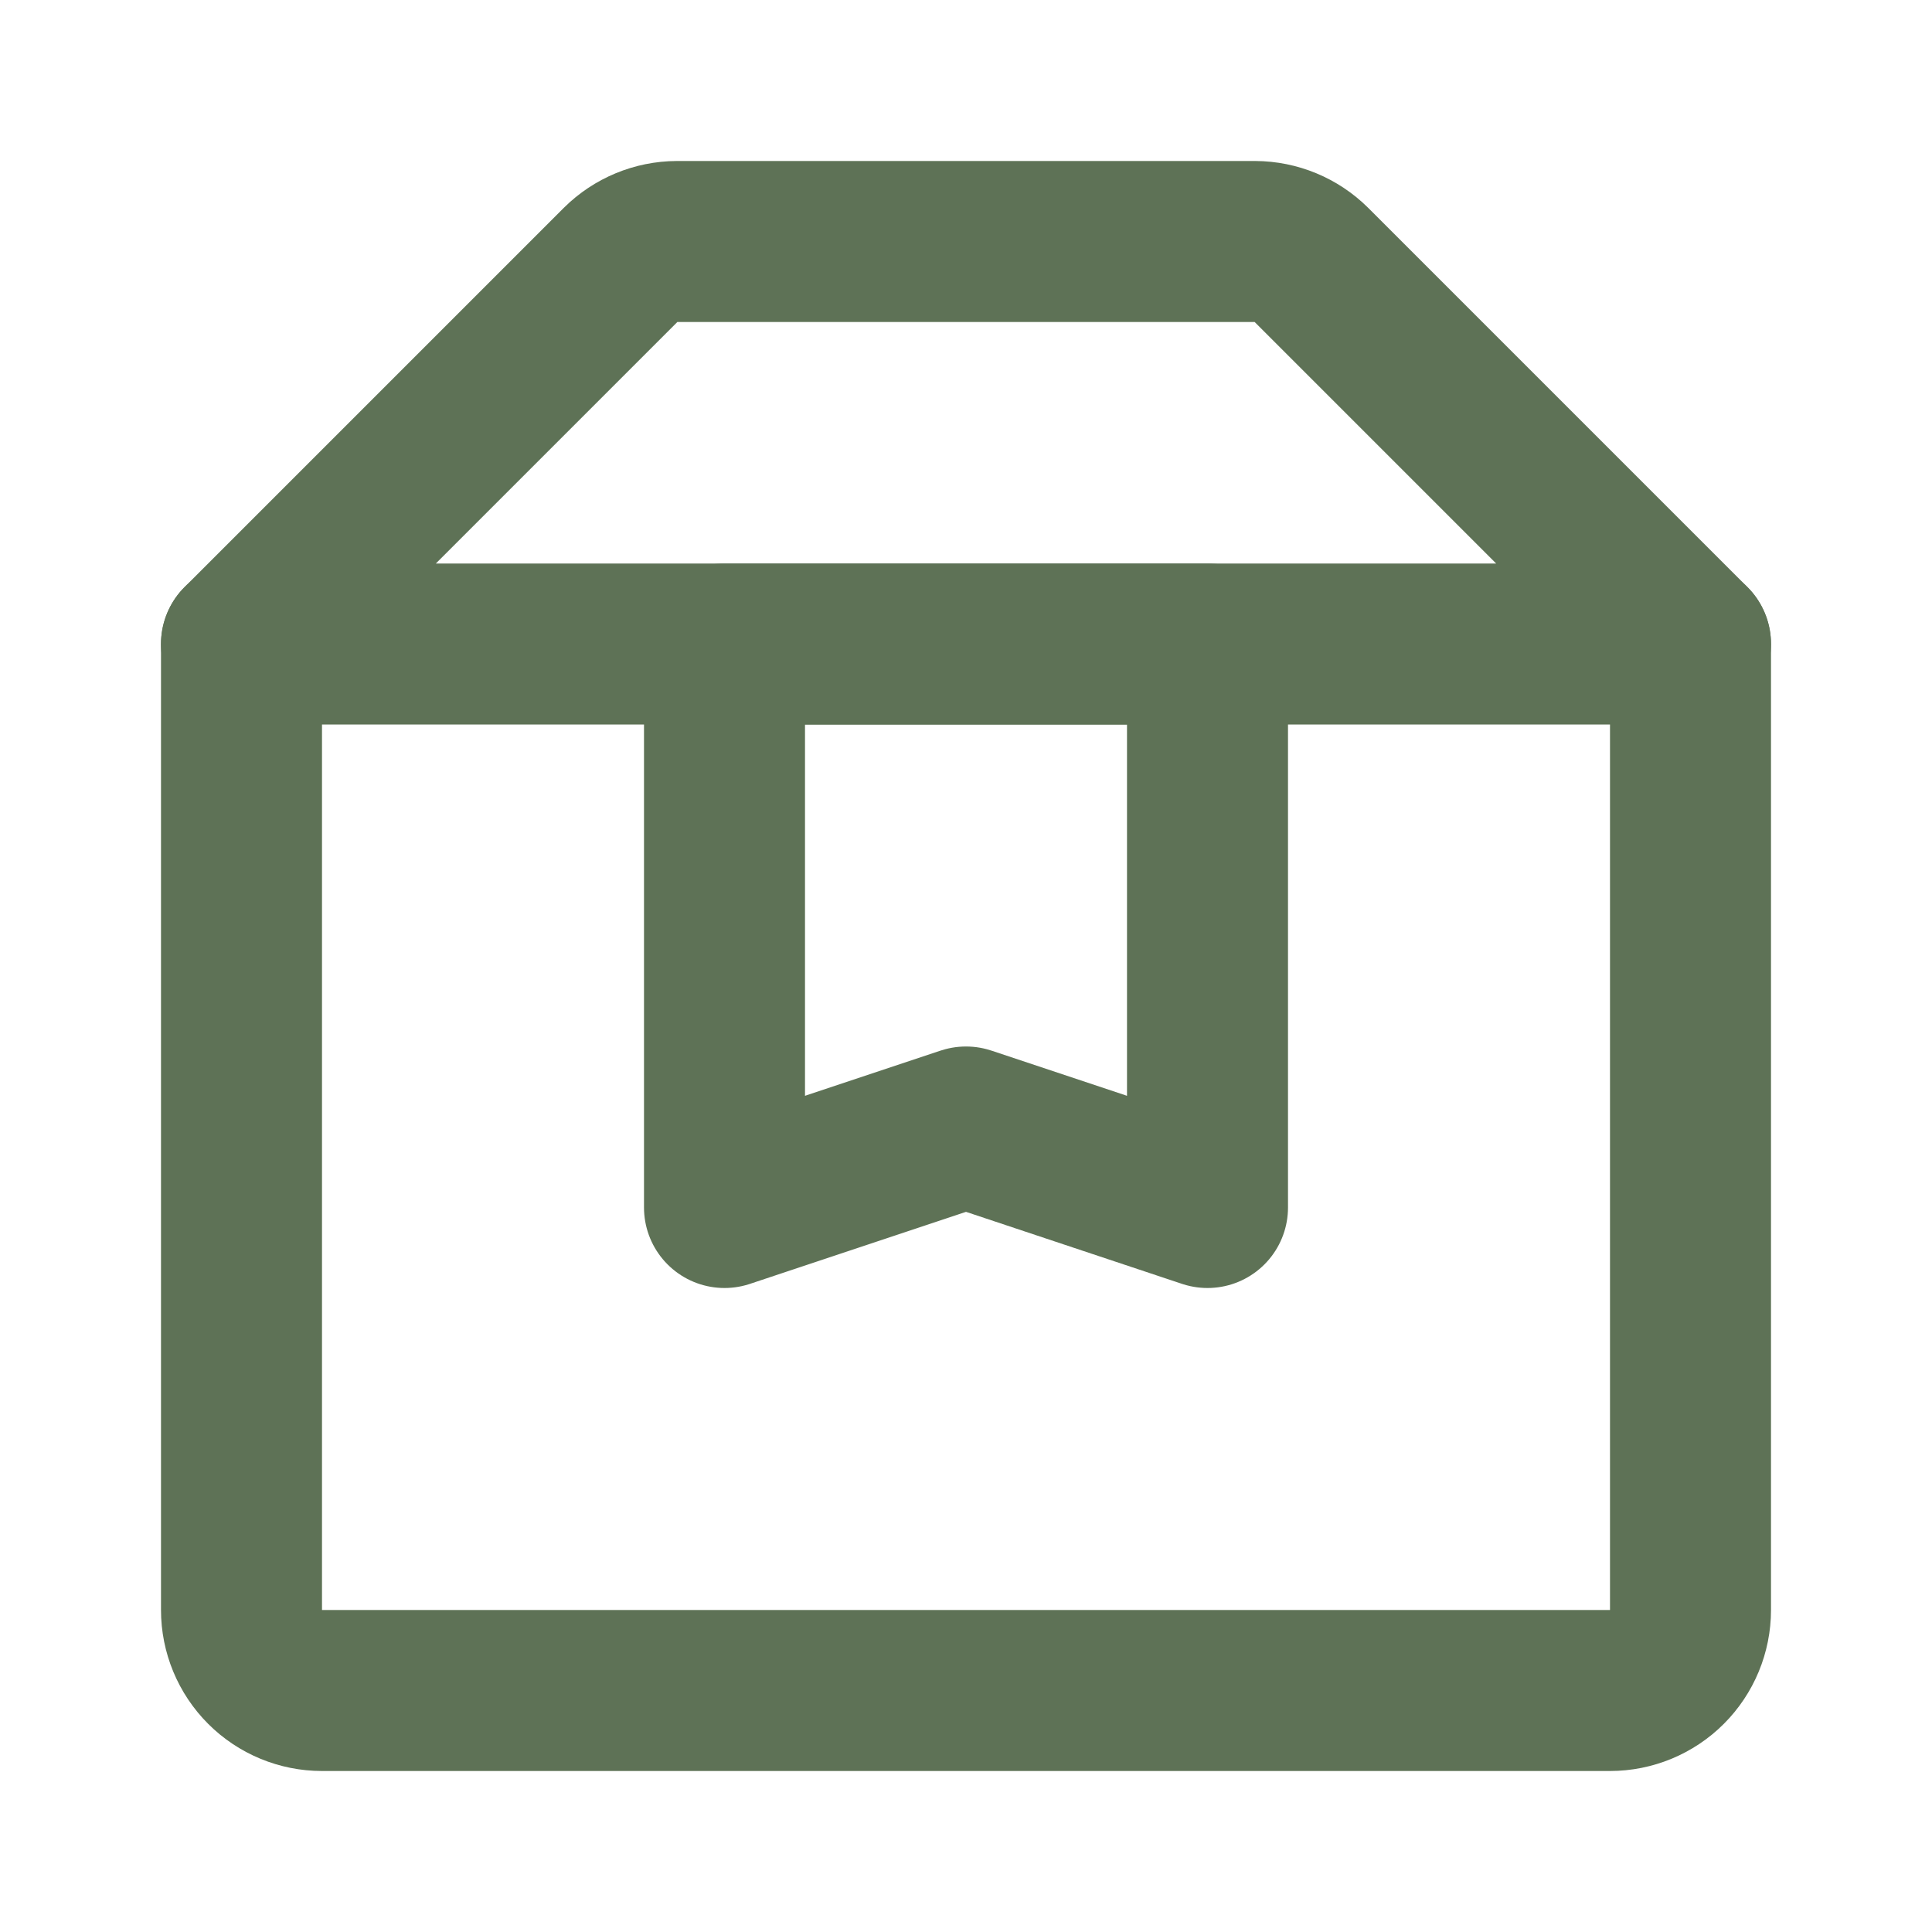
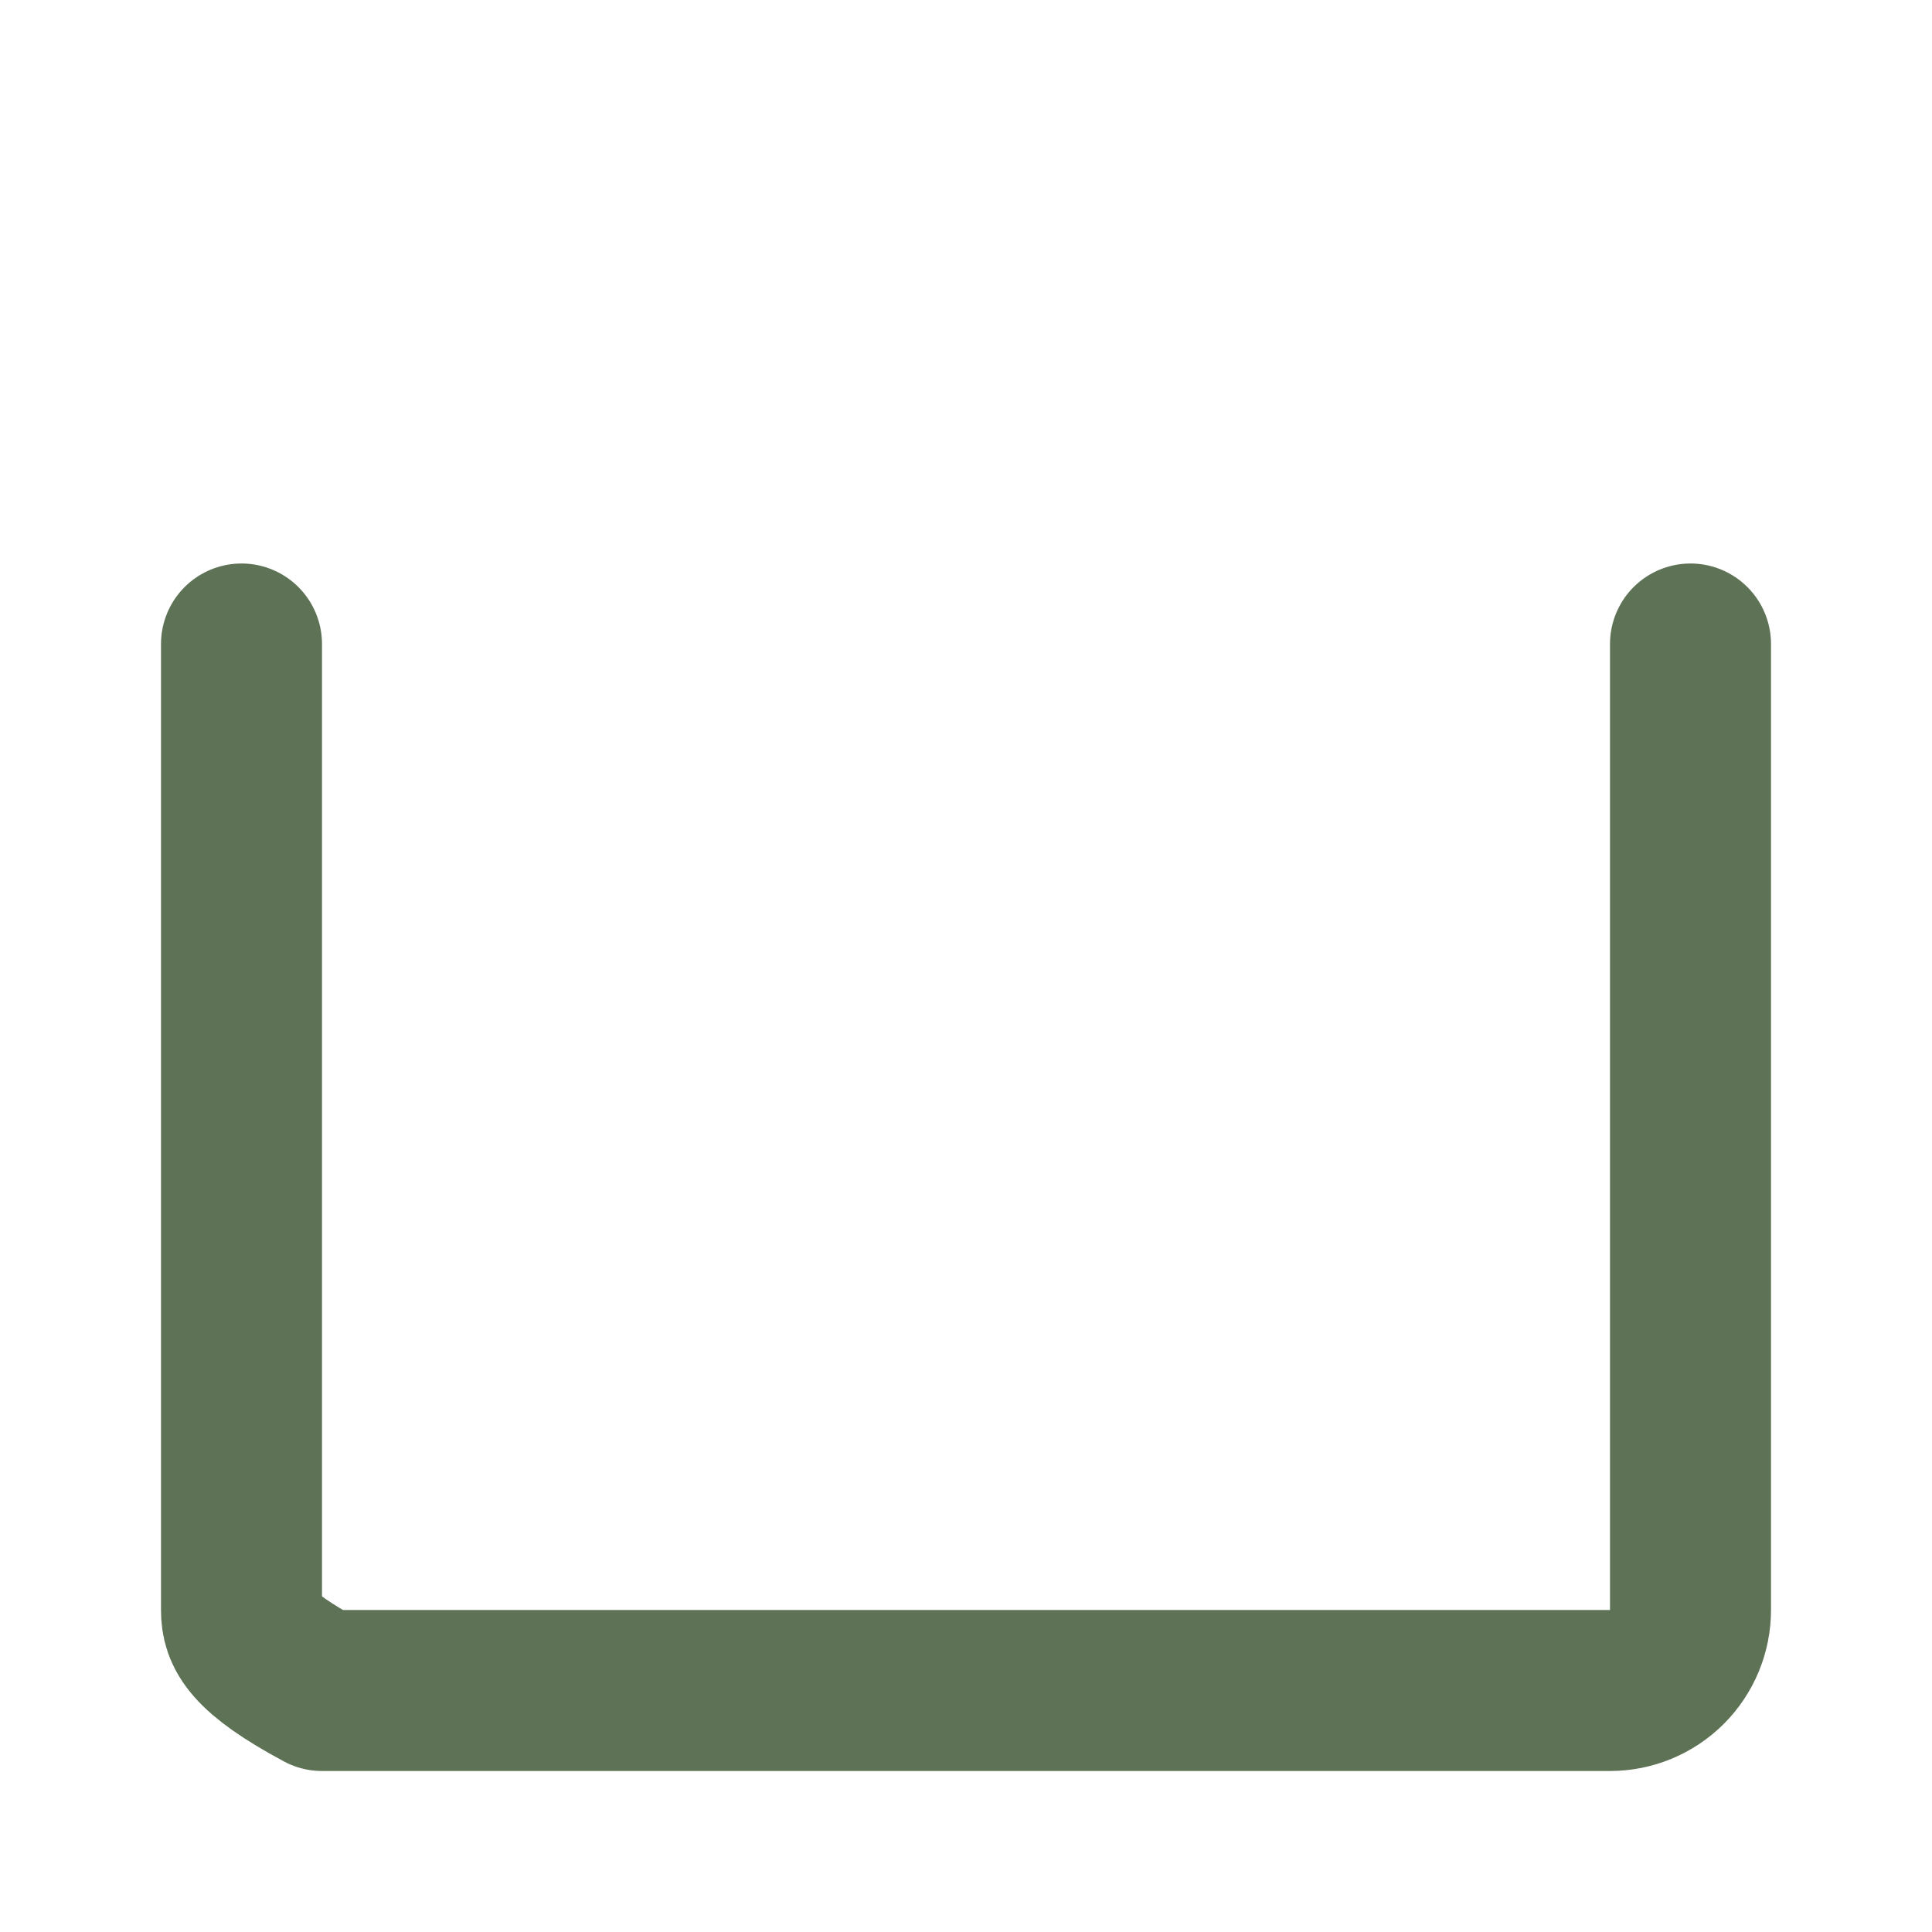
<svg xmlns="http://www.w3.org/2000/svg" width="800" height="800" viewBox="0 0 800 800" fill="none">
-   <path d="M500 266.667H300V500L400 466.666L500 500V266.667Z" stroke="#5E7256" stroke-width="66.667" stroke-linecap="round" stroke-linejoin="round" />
-   <path d="M700 266.667V666.666C700 675.507 696.488 683.986 690.237 690.237C683.986 696.488 675.507 700 666.667 700H133.333C124.493 700 116.014 696.488 109.763 690.237C103.512 683.986 100 675.507 100 666.666V266.667" stroke="#5E7256" stroke-width="66.667" stroke-linecap="round" stroke-linejoin="round" />
-   <path d="M100 266.667L257 109.667C263.209 103.509 271.589 100.037 280.333 100H519.667C528.411 100.037 536.791 103.509 543 109.667L700 266.667H100Z" stroke="#5E7256" stroke-width="66.667" stroke-linecap="round" stroke-linejoin="round" />
+   <path d="M700 266.667V666.666C700 675.507 696.488 683.986 690.237 690.237C683.986 696.488 675.507 700 666.667 700H133.333C103.512 683.986 100 675.507 100 666.666V266.667" stroke="#5E7256" stroke-width="66.667" stroke-linecap="round" stroke-linejoin="round" />
</svg>